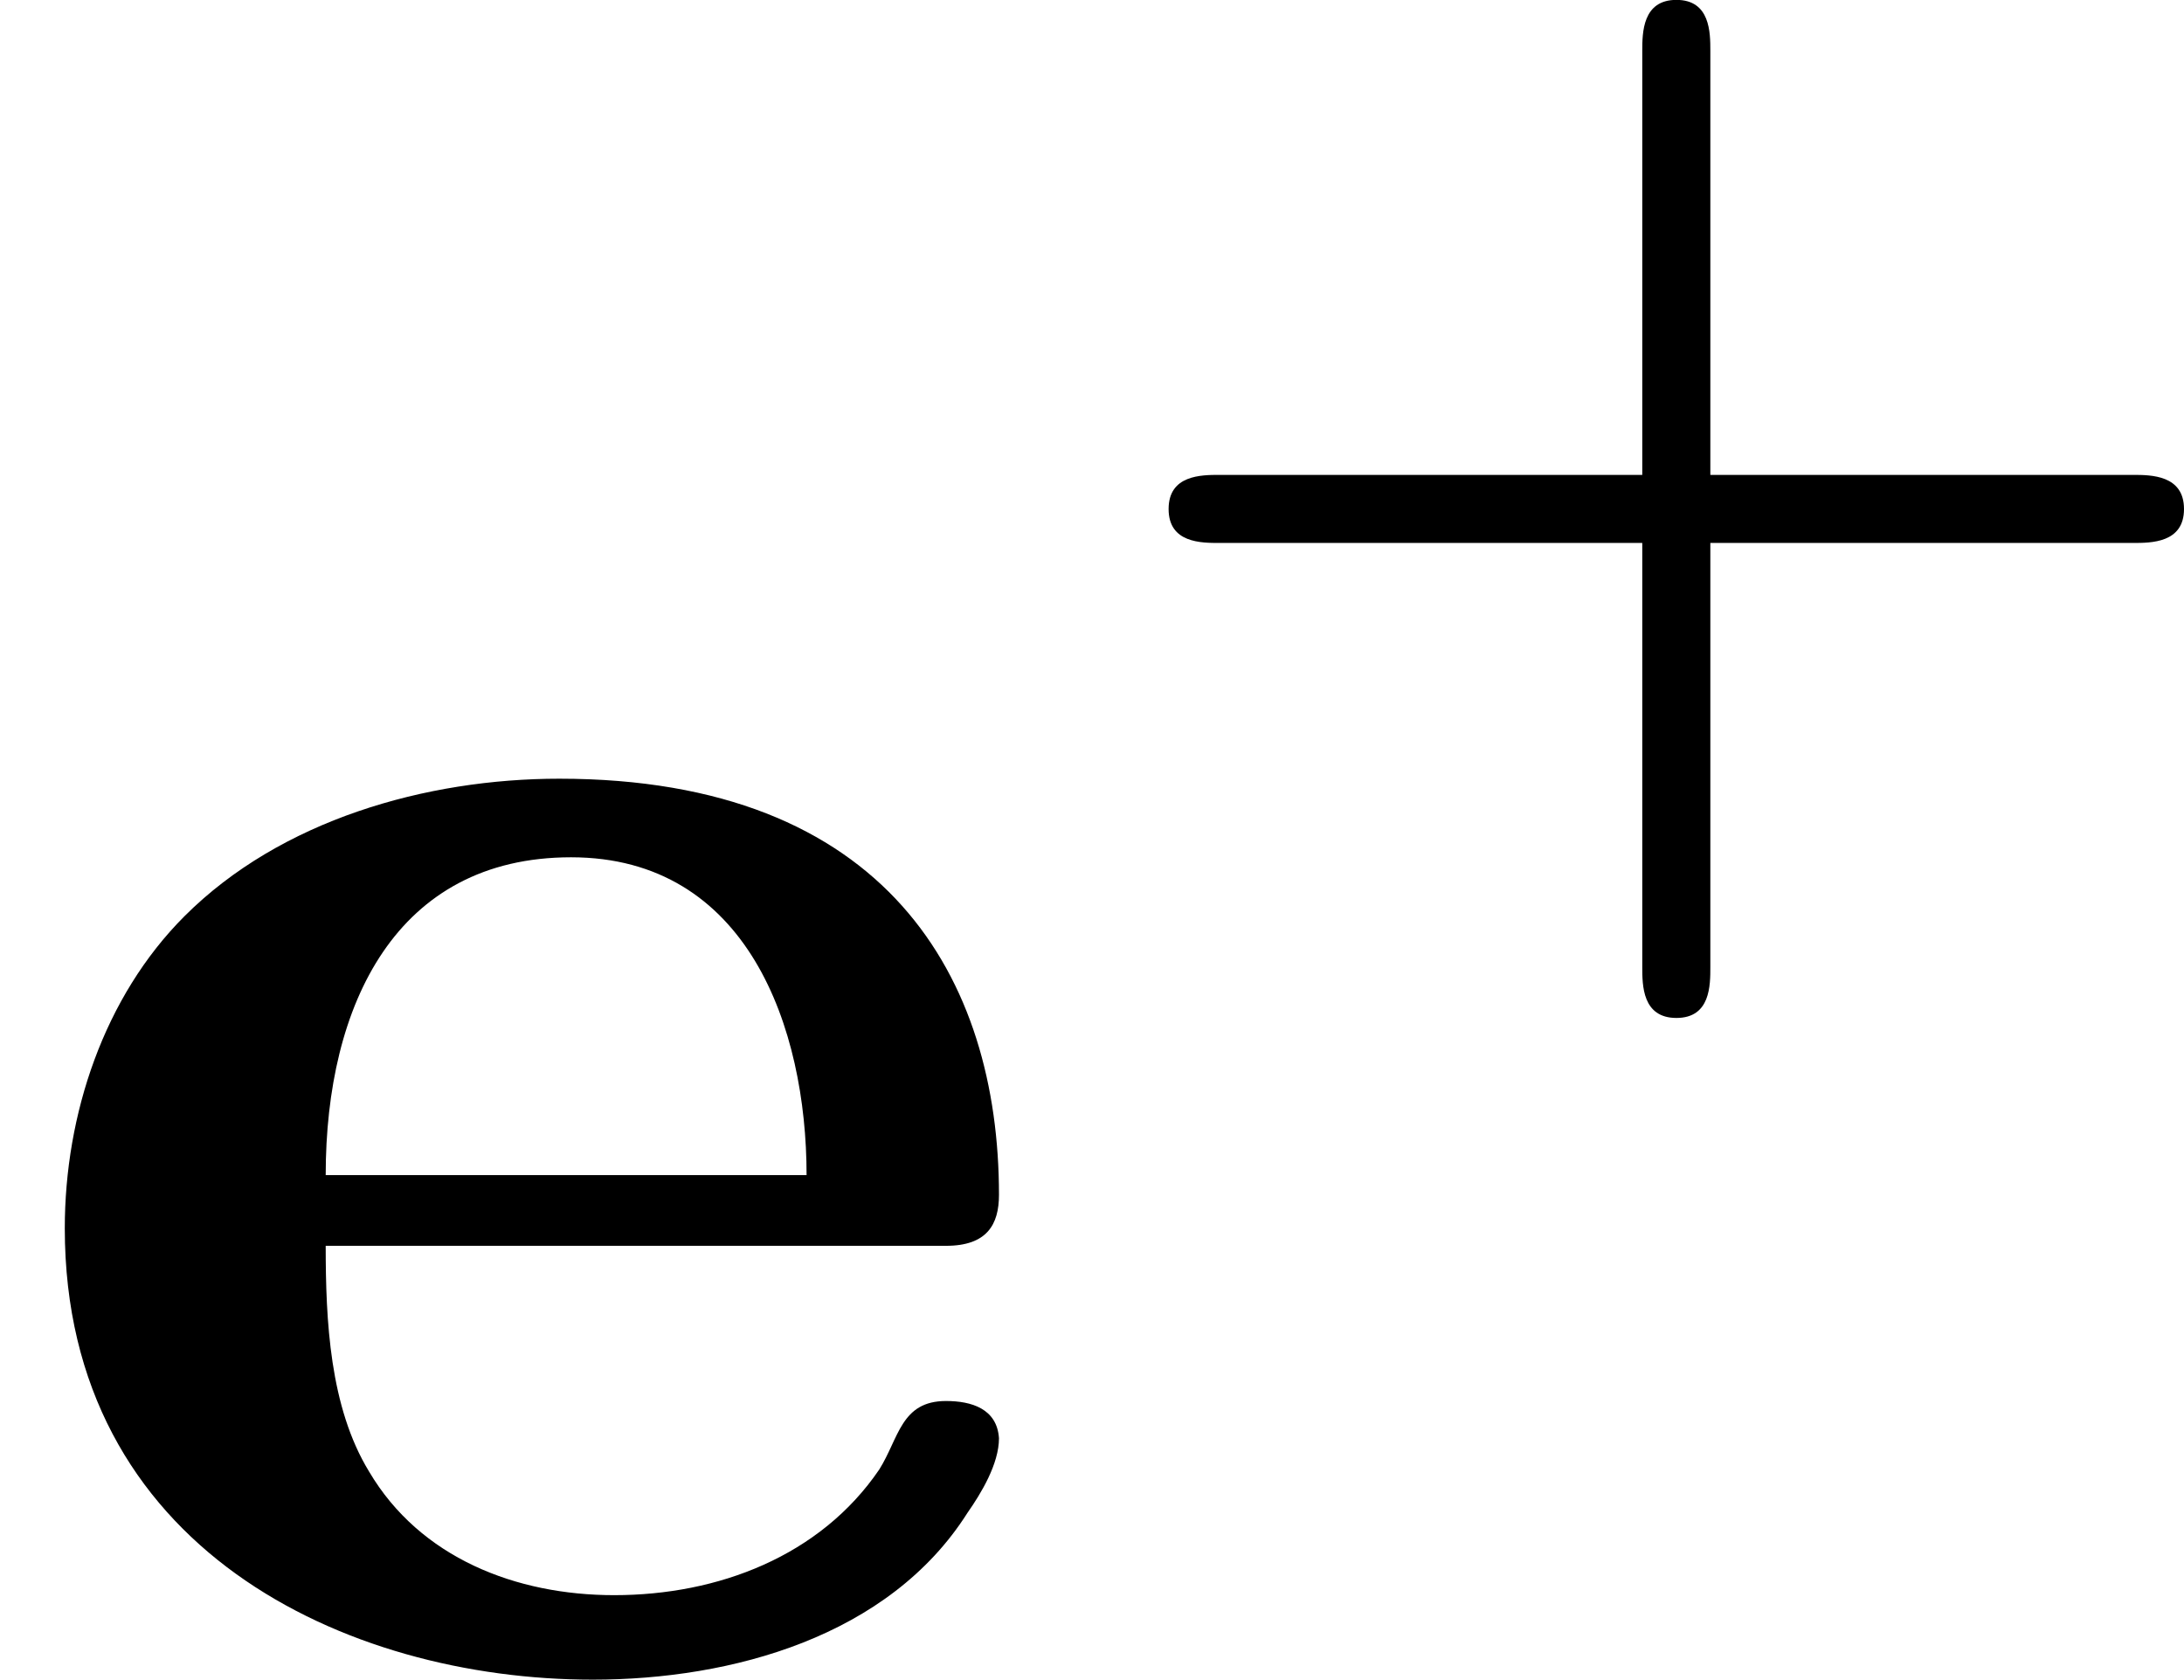
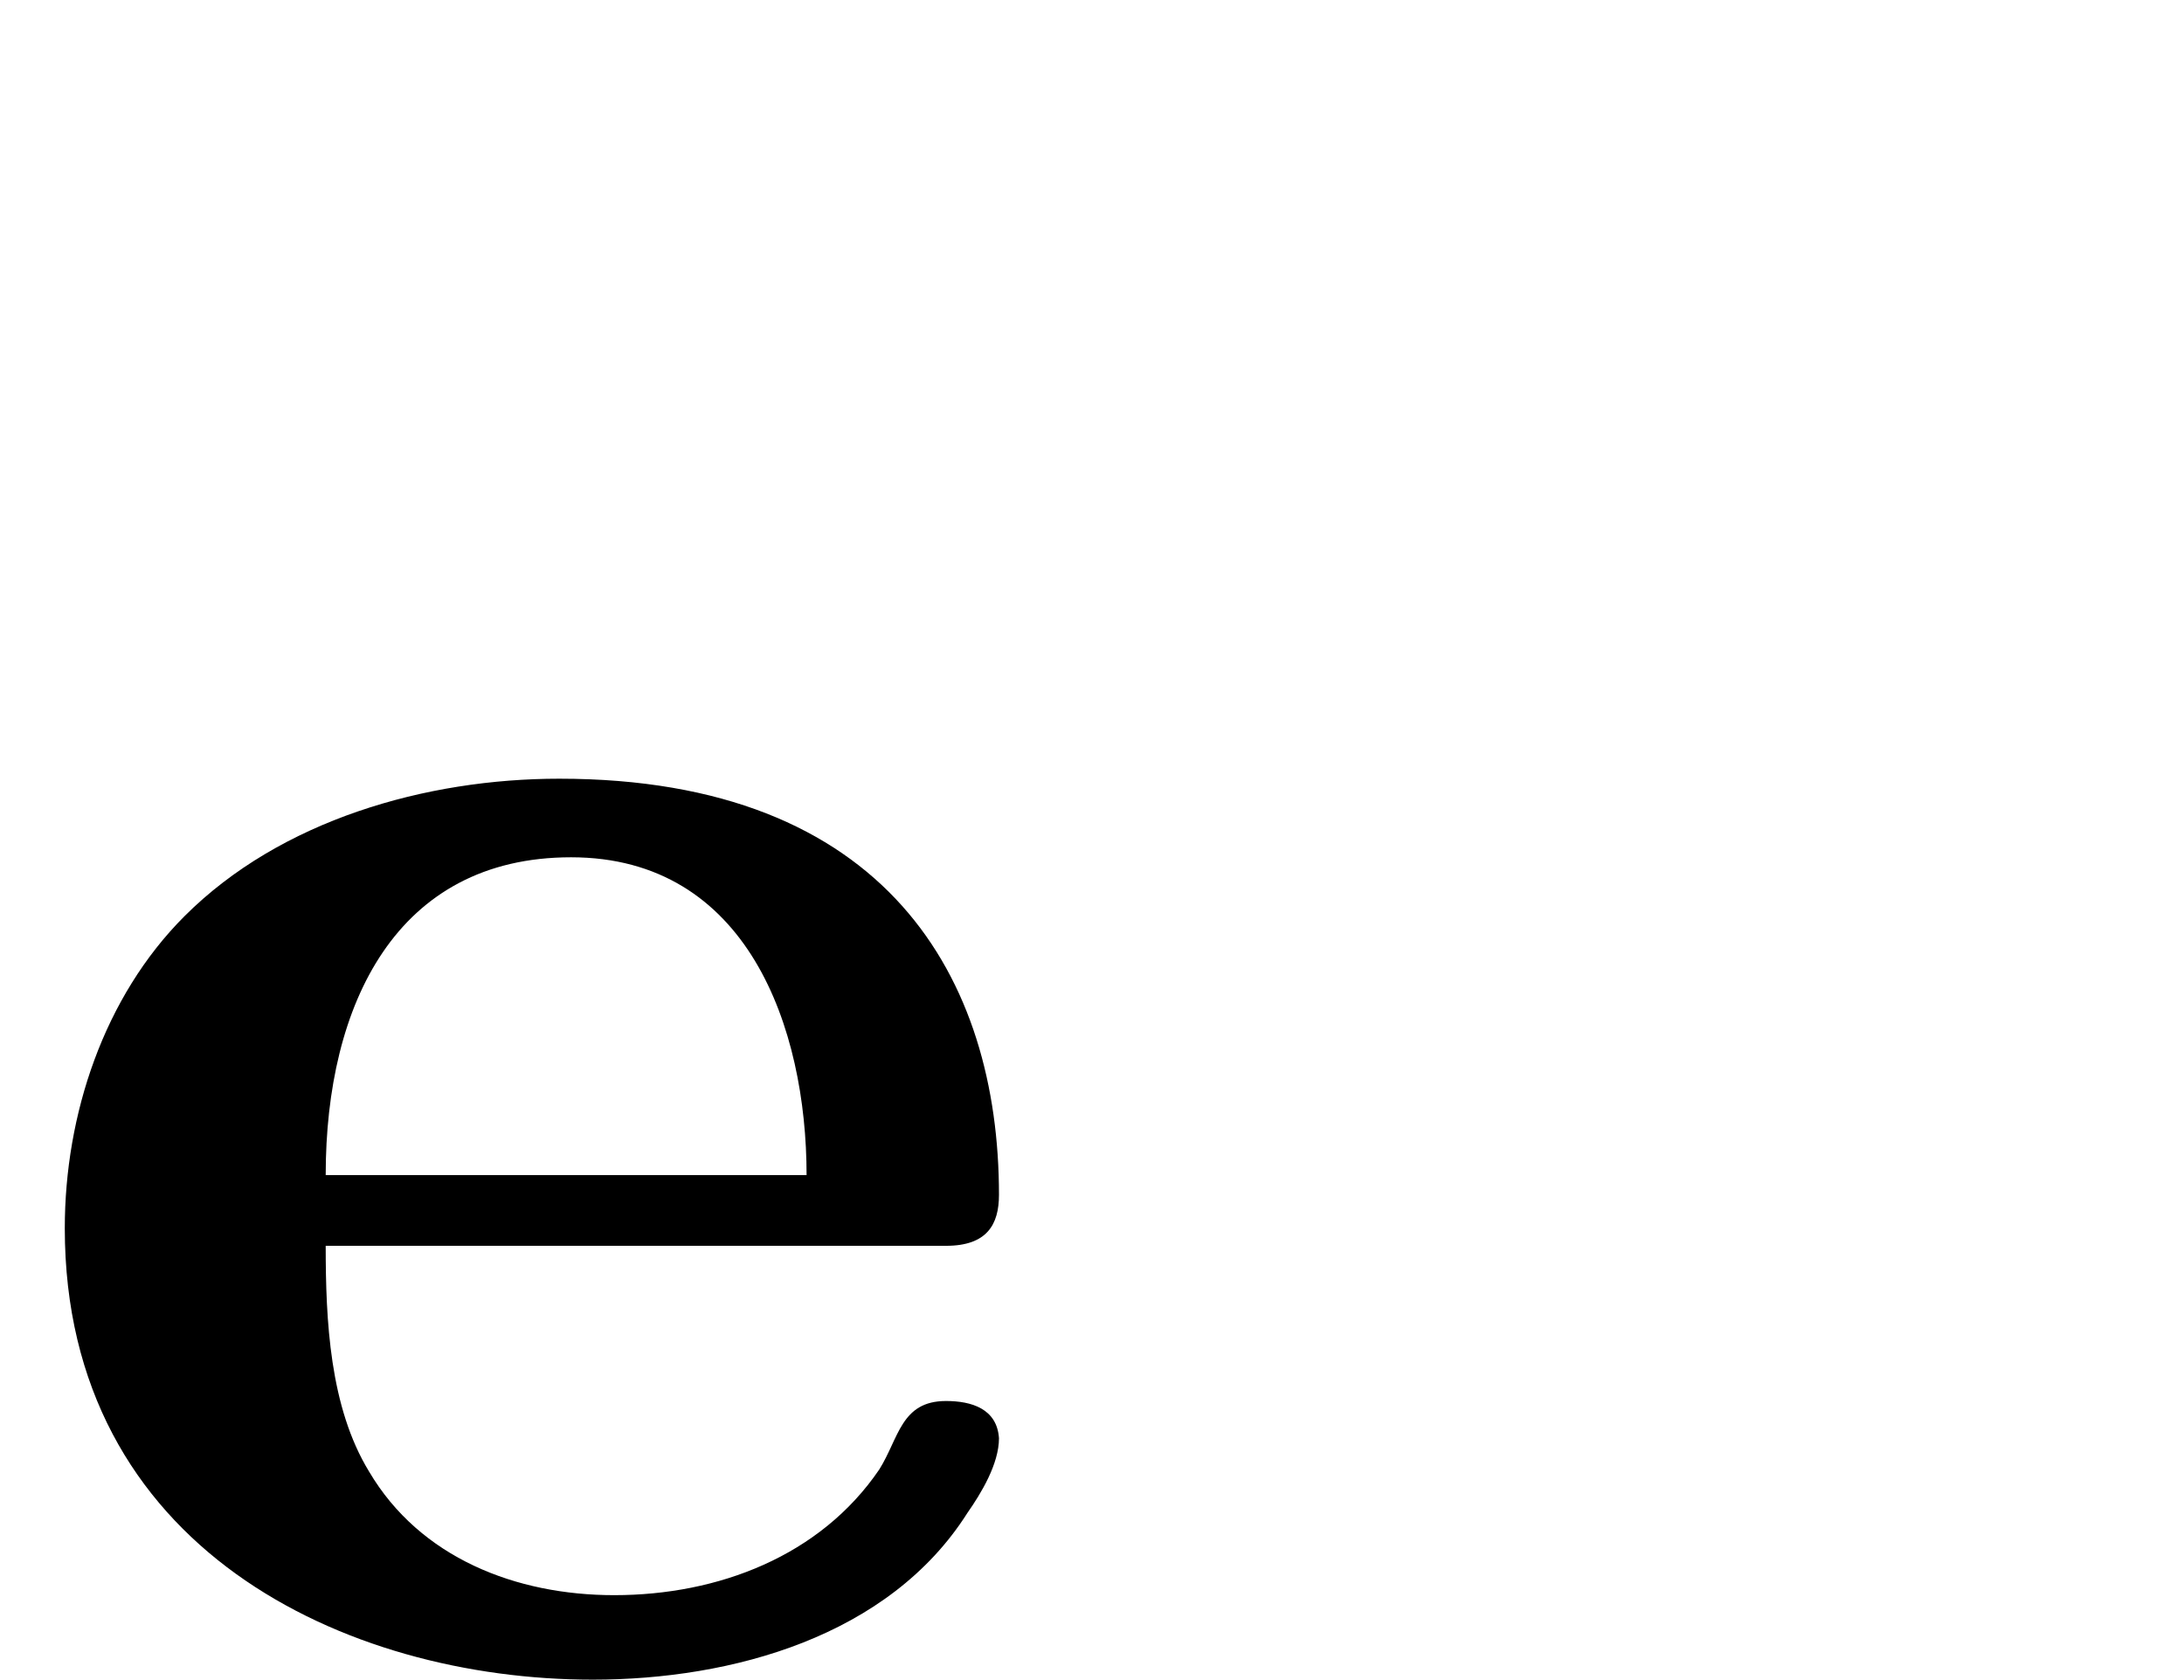
<svg xmlns="http://www.w3.org/2000/svg" xmlns:xlink="http://www.w3.org/1999/xlink" version="1.1" width="19.956pt" height="15.347pt" viewBox="34.038 214.911 19.956 15.347">
  <defs>
-     <path id="g9-43" d="M2.947-1.339H4.878C4.961-1.339 5.111-1.339 5.111-1.494S4.961-1.65 4.878-1.65H2.947V-3.587C2.947-3.67 2.947-3.82 2.792-3.82S2.636-3.67 2.636-3.587V-1.65H.705C.622-1.65 .472-1.65 .472-1.494S.622-1.339 .705-1.339H2.636V.598C2.636 .681 2.636 .831 2.792 .831S2.947 .681 2.947 .598V-1.339Z" />
    <path id="g10-101" d="M1.488-1.937H4.322C4.51-1.937 4.564-2.035 4.564-2.17C4.564-3.156 4.053-4.071 2.555-4.071C1.946-4.071 1.282-3.882 .843-3.443C.475-3.075 .296-2.537 .296-2.017C.296-.556 1.578 .045 2.708 .045C3.344 .045 4.062-.152 4.42-.717C4.483-.807 4.564-.941 4.564-1.058C4.555-1.193 4.438-1.228 4.322-1.228C4.116-1.228 4.107-1.058 4.017-.915C3.748-.52 3.282-.341 2.806-.341C2.358-.341 1.919-.511 1.686-.906C1.506-1.201 1.488-1.596 1.488-1.937ZM1.488-2.26C1.488-3.04 1.811-3.712 2.609-3.712C3.416-3.712 3.685-2.932 3.685-2.26H1.488Z" />
  </defs>
  <g id="page43" transform="matrix(2 0 0 2 0 0)">
    <use x="17.019" y="115.084" xlink:href="#g10-101" />
    <use x="21.886" y="111.275" xlink:href="#g9-43" />
  </g>
</svg>